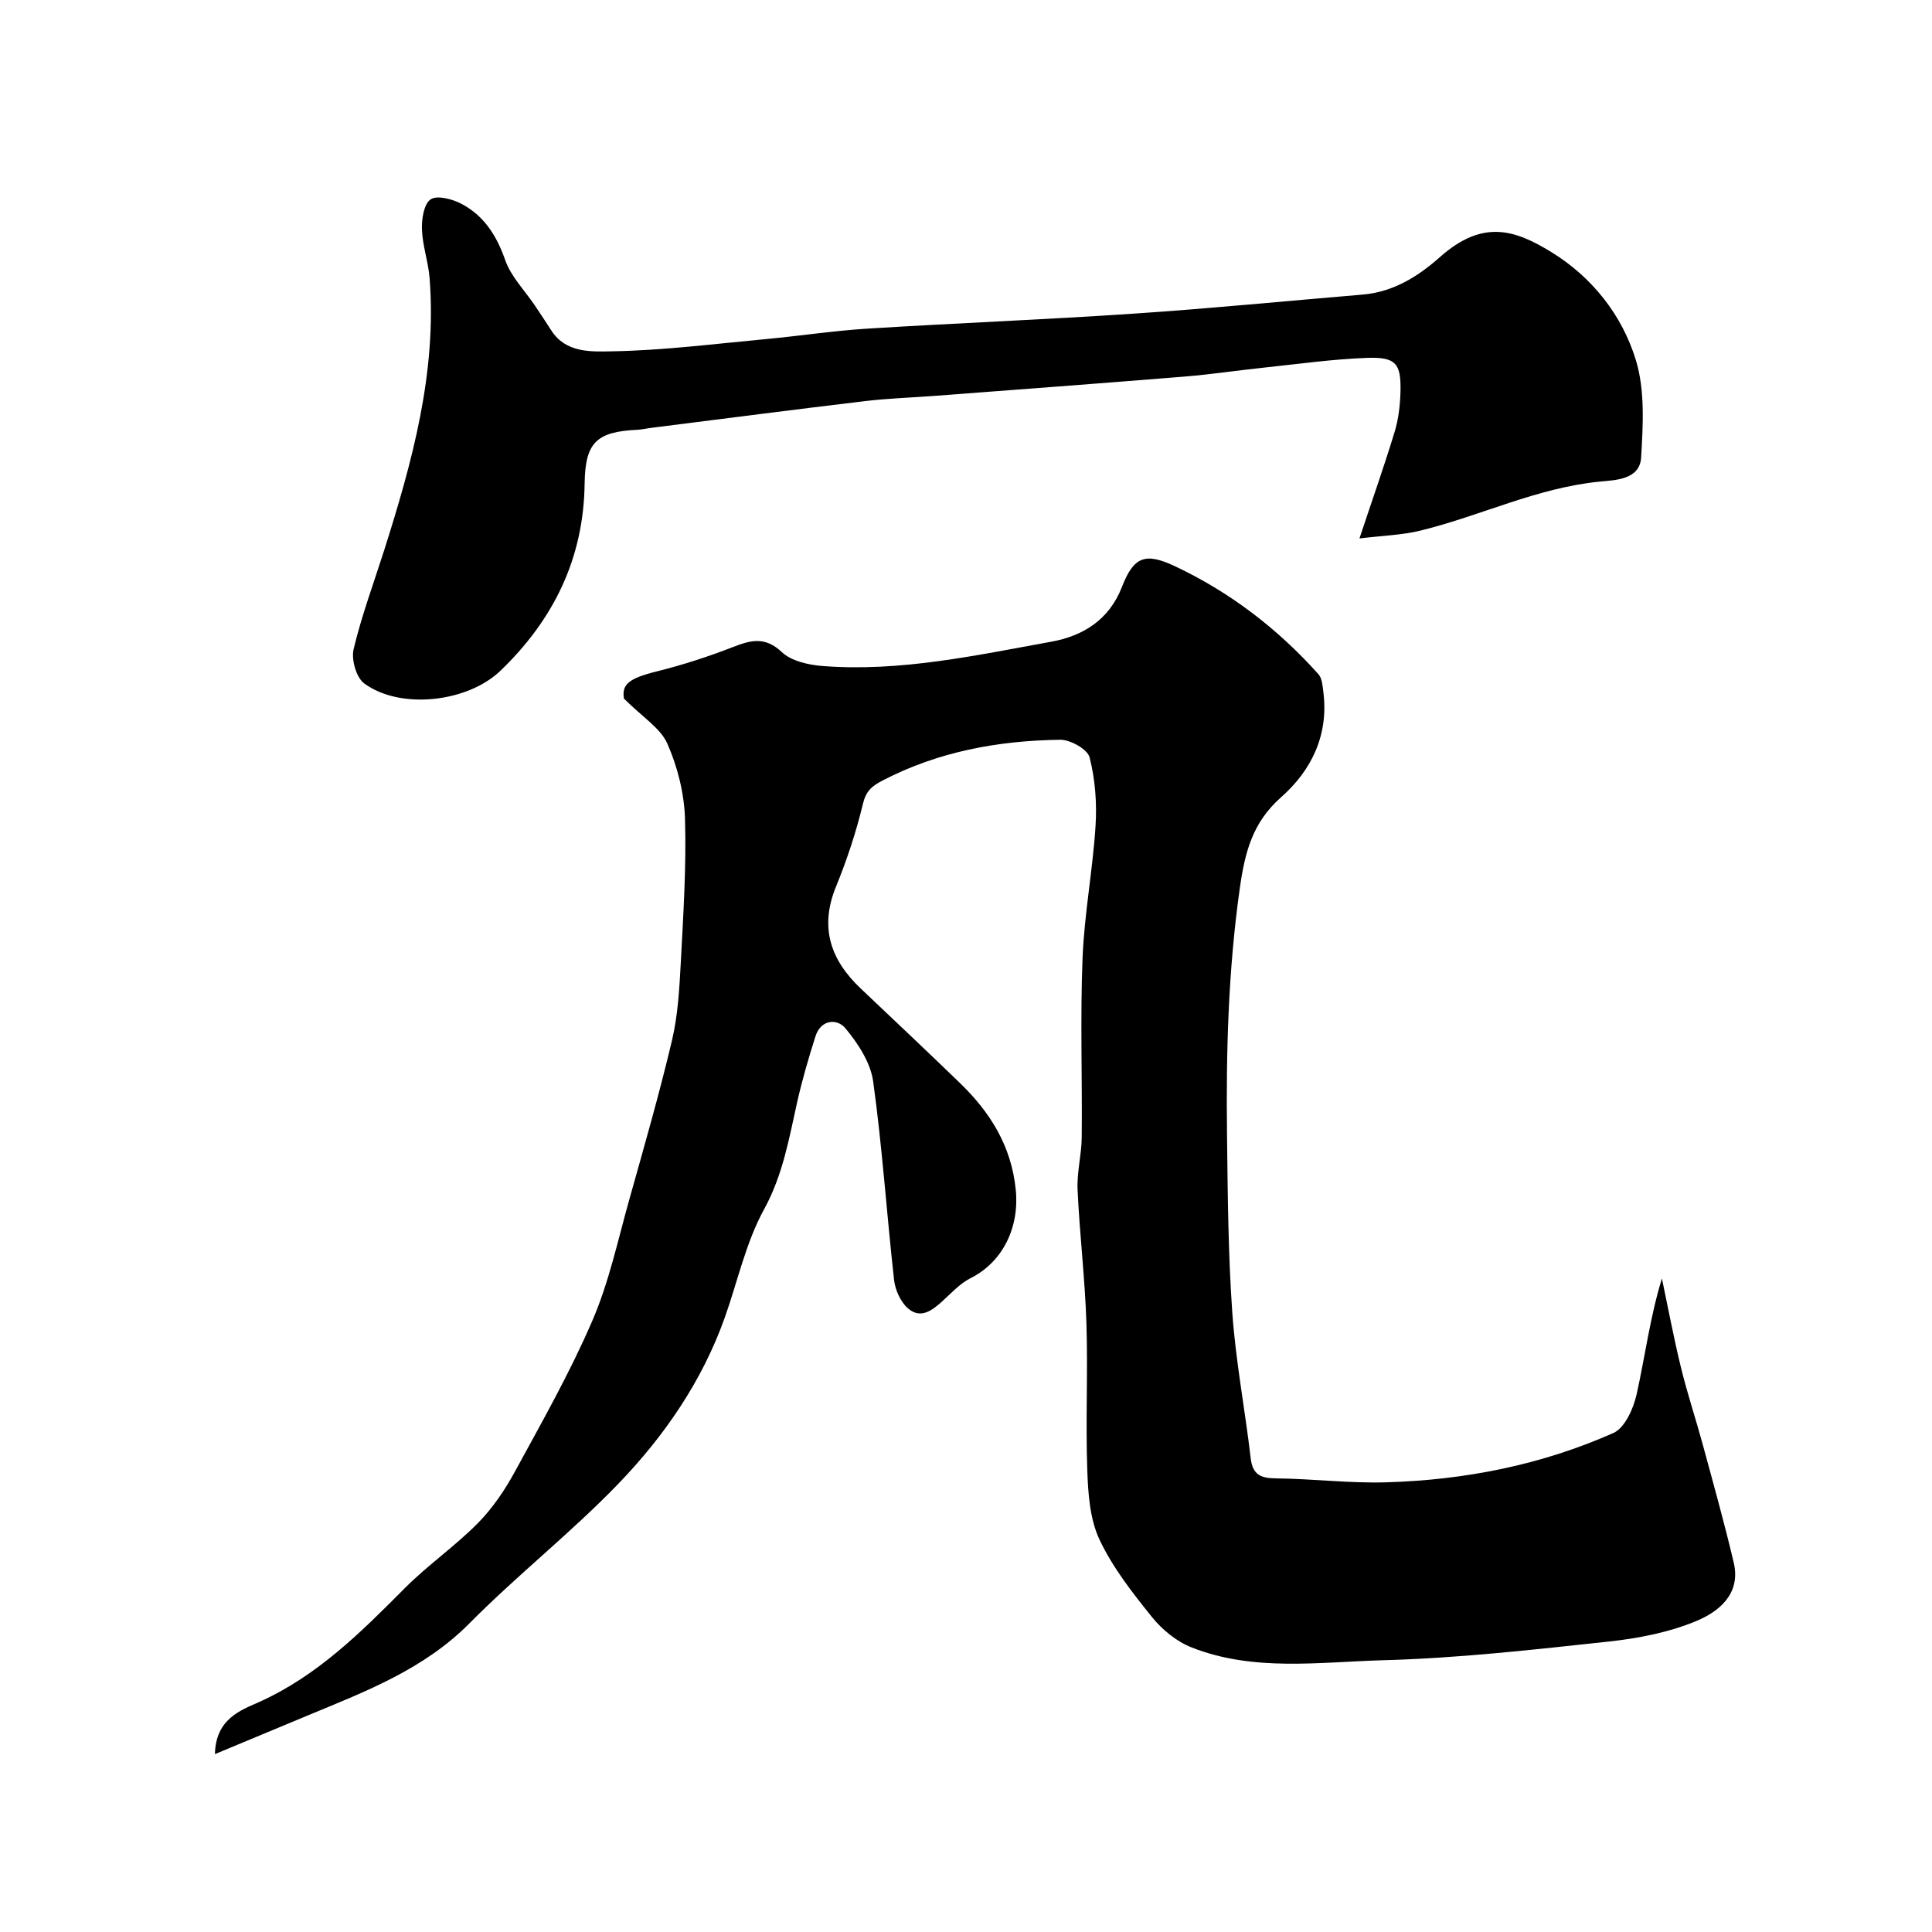
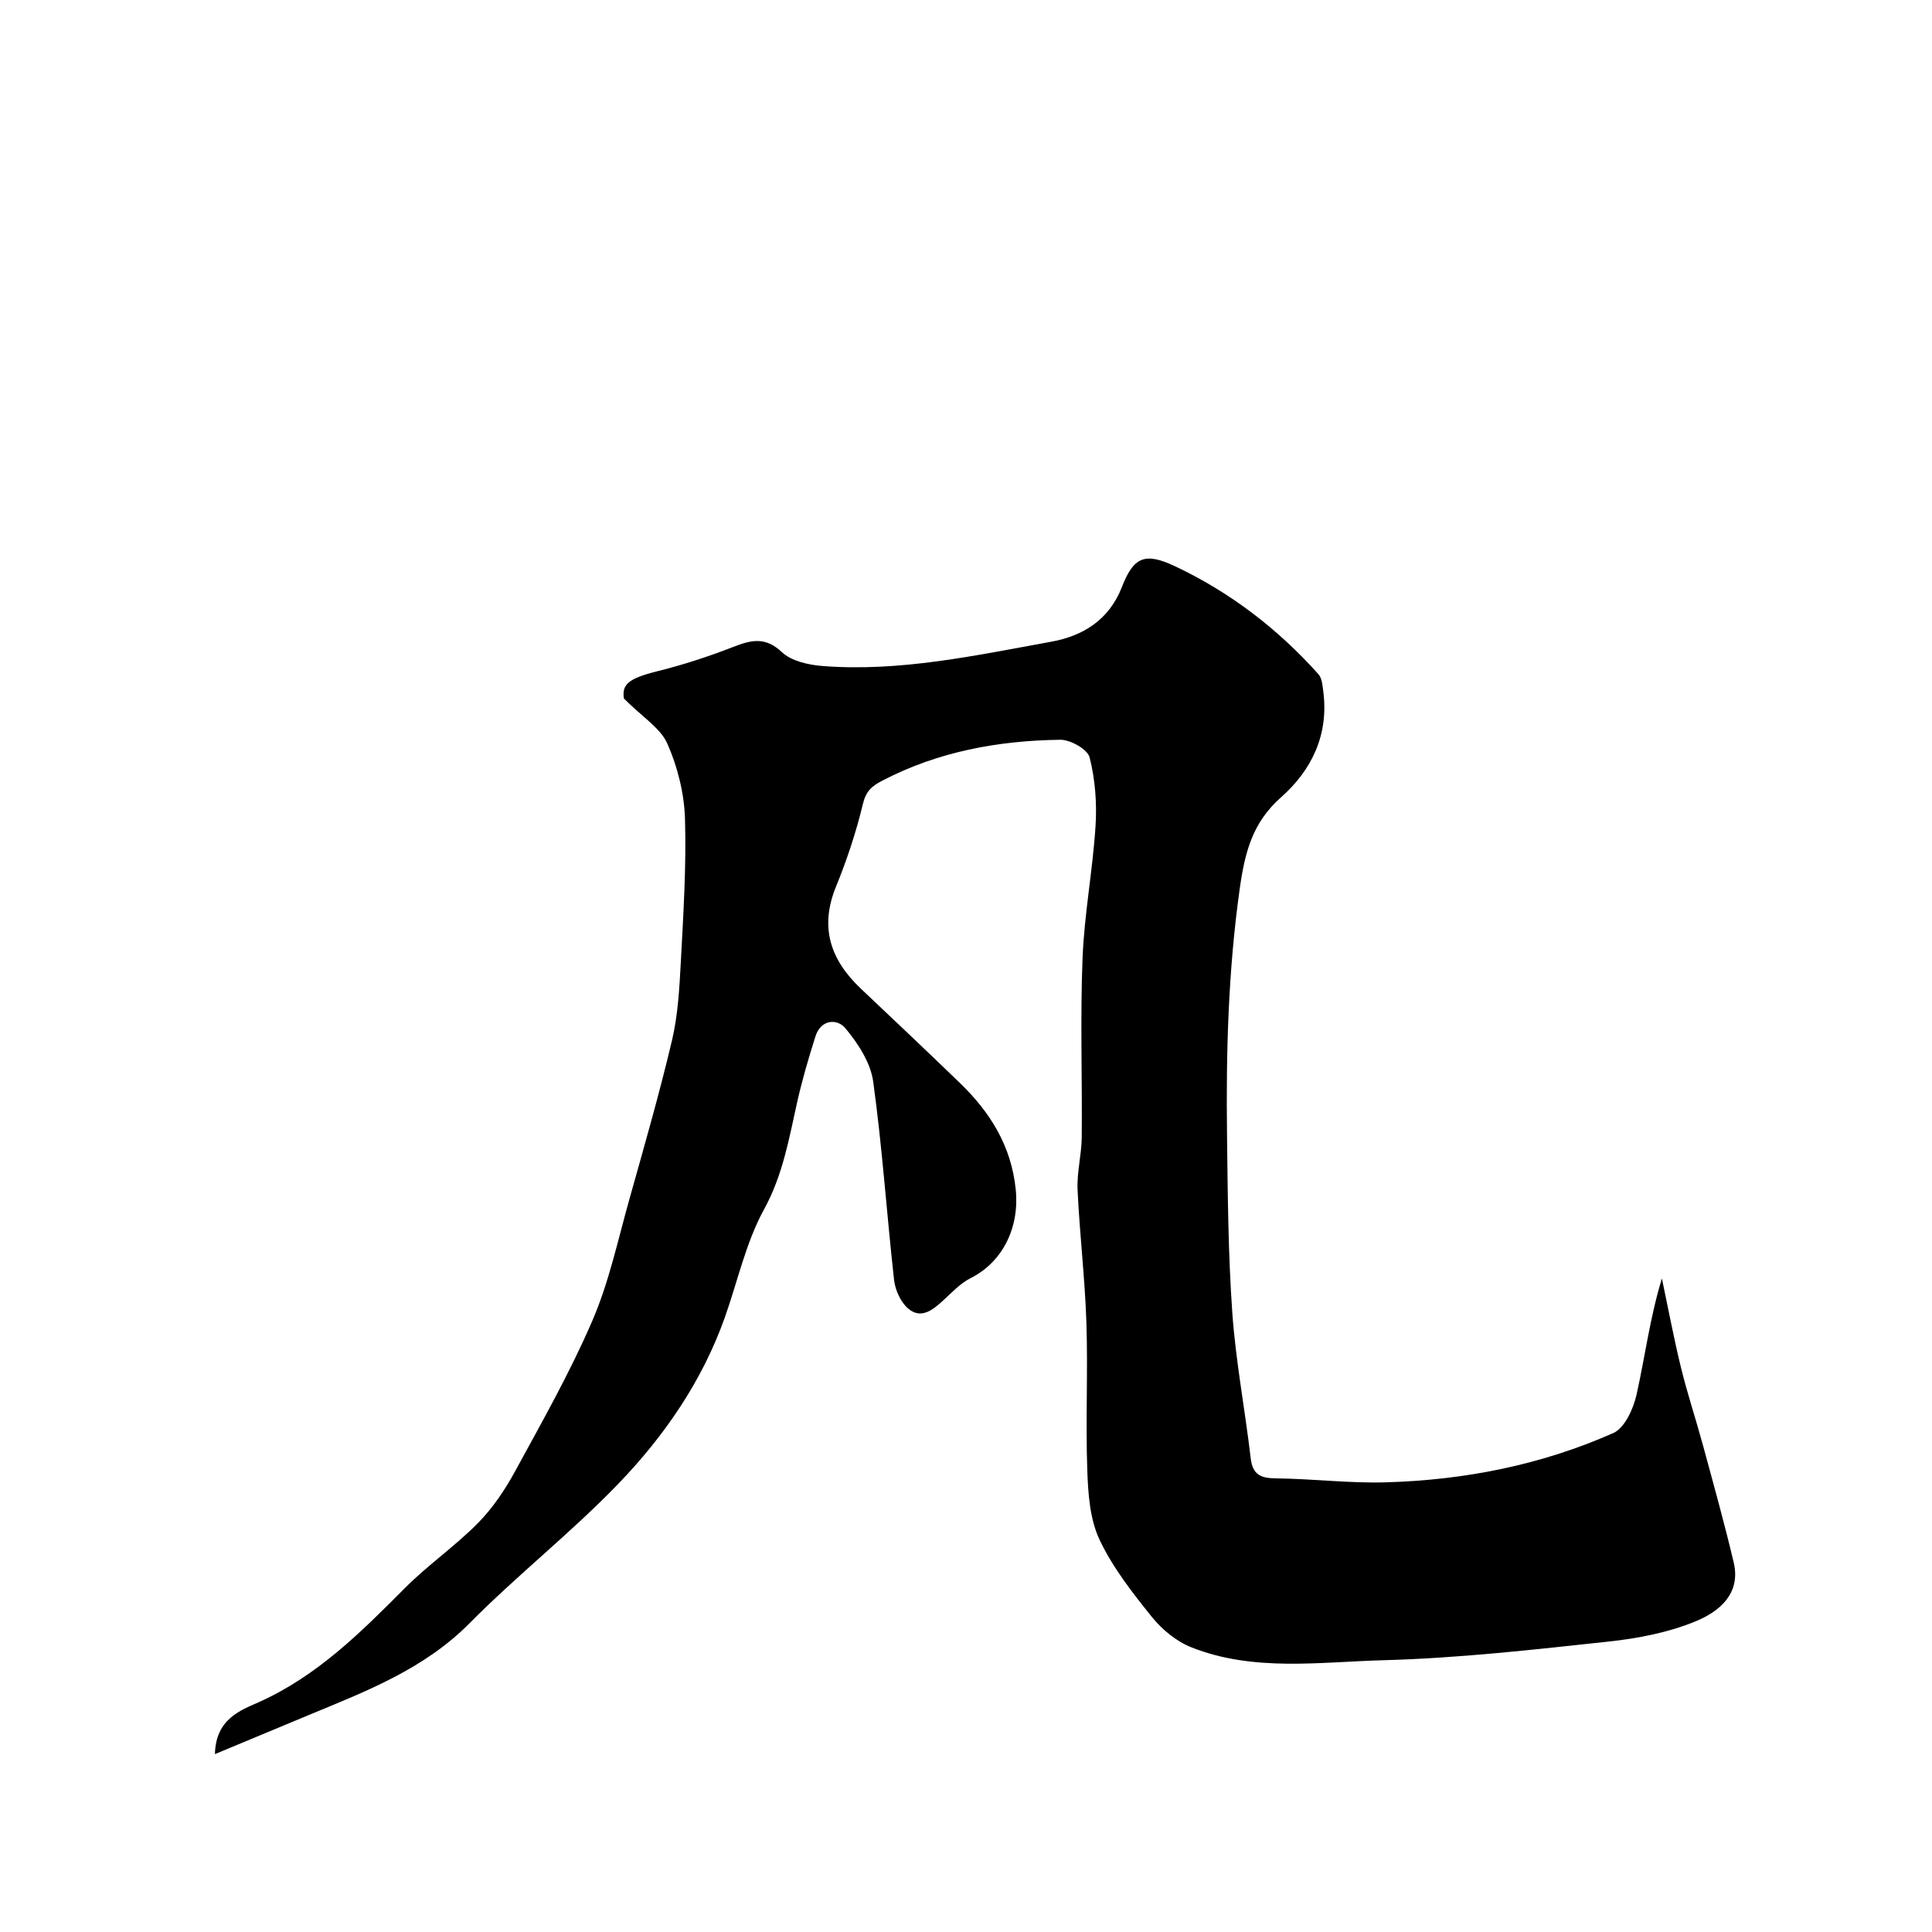
<svg xmlns="http://www.w3.org/2000/svg" enable-background="new 0 0 400 400" viewBox="0 0 400 400">
  <path d="m44.5 363.17c.16-7.34 5.4-9.1 9.12-10.77 12.1-5.44 21.1-14.45 30.19-23.59 4.75-4.77 10.38-8.66 15.12-13.45 3.06-3.1 5.61-6.88 7.7-10.72 5.6-10.28 11.41-20.52 16.03-31.25 3.44-7.98 5.27-16.66 7.64-25.08 3.07-10.94 6.22-21.86 8.83-32.92 1.23-5.22 1.53-10.71 1.82-16.1.52-9.92 1.17-19.87.87-29.79-.16-5.24-1.53-10.72-3.65-15.53-1.41-3.21-5.09-5.44-9-9.35-.43-2.9.9-4.15 6.94-5.65 5.31-1.32 10.56-3.03 15.67-5.02 3.72-1.44 6.63-2.2 10.1 1.07 1.98 1.86 5.5 2.64 8.41 2.87 16.06 1.25 31.72-2.2 47.36-5.03 6.42-1.16 11.93-4.4 14.63-11.33 2.43-6.26 4.78-7.22 10.96-4.31 11.41 5.37 21.31 12.96 29.73 22.37.75.84.85 2.38 1.01 3.63 1.14 8.89-2.39 16.22-8.75 21.85-5.9 5.21-7.48 11.3-8.55 18.88-2.39 16.96-2.85 33.91-2.64 50.93.15 12.29.23 24.6 1.09 36.85.71 10.09 2.64 20.1 3.81 30.16.4 3.44 2.06 4.16 5.23 4.19 7.6.08 15.21 1.04 22.79.82 16.28-.47 32.15-3.59 47.07-10.21 2.36-1.05 4.15-5.04 4.81-7.98 1.76-7.9 2.77-15.97 5.24-24.02 1.3 6.17 2.46 12.38 3.96 18.5 1.3 5.33 3.05 10.56 4.49 15.86 2.21 8.14 4.49 16.27 6.42 24.47 1.53 6.5-3.09 10.18-7.85 12.14-5.62 2.32-11.88 3.54-17.97 4.2-15.53 1.67-31.09 3.45-46.68 3.87-13.27.36-26.88 2.44-39.77-2.66-3.09-1.22-6.07-3.66-8.18-6.28-4.05-5.03-8.15-10.26-10.87-16.05-2-4.26-2.35-9.52-2.52-14.36-.36-10.15.15-20.33-.18-30.49-.3-9.21-1.41-18.39-1.83-27.6-.16-3.58.82-7.19.86-10.79.12-12.36-.32-24.75.17-37.09.36-9.16 2.11-18.25 2.69-27.41.3-4.71-.07-9.64-1.23-14.19-.43-1.68-3.98-3.68-6.08-3.65-12.85.17-25.31 2.45-36.88 8.49-2.15 1.12-3.34 2.15-3.97 4.78-1.4 5.83-3.31 11.59-5.58 17.15-3.44 8.43-1.14 15.15 5.12 21.08 6.86 6.5 13.74 12.98 20.53 19.55 6.27 6.07 10.65 13.01 11.57 22.09.78 7.69-2.58 14.92-9.34 18.32-2.14 1.08-3.89 2.98-5.7 4.64-2.17 1.99-4.6 3.94-7.27 1.63-1.53-1.33-2.64-3.8-2.88-5.87-1.53-13.7-2.44-27.48-4.33-41.12-.54-3.9-3.14-7.88-5.76-11.02-1.7-2.04-5.07-1.85-6.19 1.69-1.42 4.48-2.75 9.01-3.78 13.6-1.7 7.59-2.96 15.1-6.87 22.23-3.77 6.88-5.46 14.89-8.12 22.38-4.69 13.19-12.52 24.54-22.07 34.45-9.74 10.1-20.88 18.85-30.76 28.83-9.41 9.5-21.32 14.05-33.18 18.97-6.25 2.61-12.51 5.21-19.55 8.14z" fill="#000001" />
-   <path d="m281.46 111.48c2.73-8.21 5.16-15.08 7.28-22.06.8-2.62 1.13-5.45 1.21-8.2.17-6.01-.93-7.36-7.08-7.12-7.04.27-14.06 1.26-21.08 2-5.54.58-11.05 1.42-16.6 1.87-17.22 1.4-34.45 2.68-51.67 3.99-4.76.36-9.55.51-14.29 1.07-14.78 1.76-29.54 3.68-44.31 5.54-.98.12-1.95.36-2.92.41-8.5.4-10.84 2.59-10.96 11.16-.2 15.48-6.43 28.16-17.43 38.73-6.8 6.54-20.72 8.13-28.2 2.63-1.65-1.22-2.71-4.95-2.2-7.09 1.65-6.94 4.16-13.67 6.33-20.49 5.81-18.31 10.91-36.75 9.41-56.27-.26-3.4-1.47-6.74-1.59-10.13-.08-2.15.39-5.3 1.8-6.24 1.34-.91 4.49-.07 6.36.91 4.68 2.46 7.3 6.57 9.08 11.66 1.19 3.42 4.02 6.26 6.11 9.36 1.16 1.73 2.31 3.45 3.43 5.2 2.99 4.7 8.29 4.4 12.45 4.33 10.65-.18 21.29-1.54 31.93-2.53 7.03-.65 14.02-1.73 21.06-2.17 18.45-1.15 36.93-1.87 55.38-3.12 15.74-1.06 31.45-2.61 47.17-3.93 6.32-.53 11.47-3.75 15.96-7.74 8.9-7.91 15.56-5.69 23.11-1.05 8.42 5.17 14.65 13.04 17.49 22.36 1.91 6.26 1.48 13.44 1.09 20.14-.27 4.62-5.3 4.69-8.55 5.01-13 1.27-24.67 7.09-37.12 10.14-3.77.93-7.73 1.03-12.65 1.63z" fill="#000001" />
</svg>